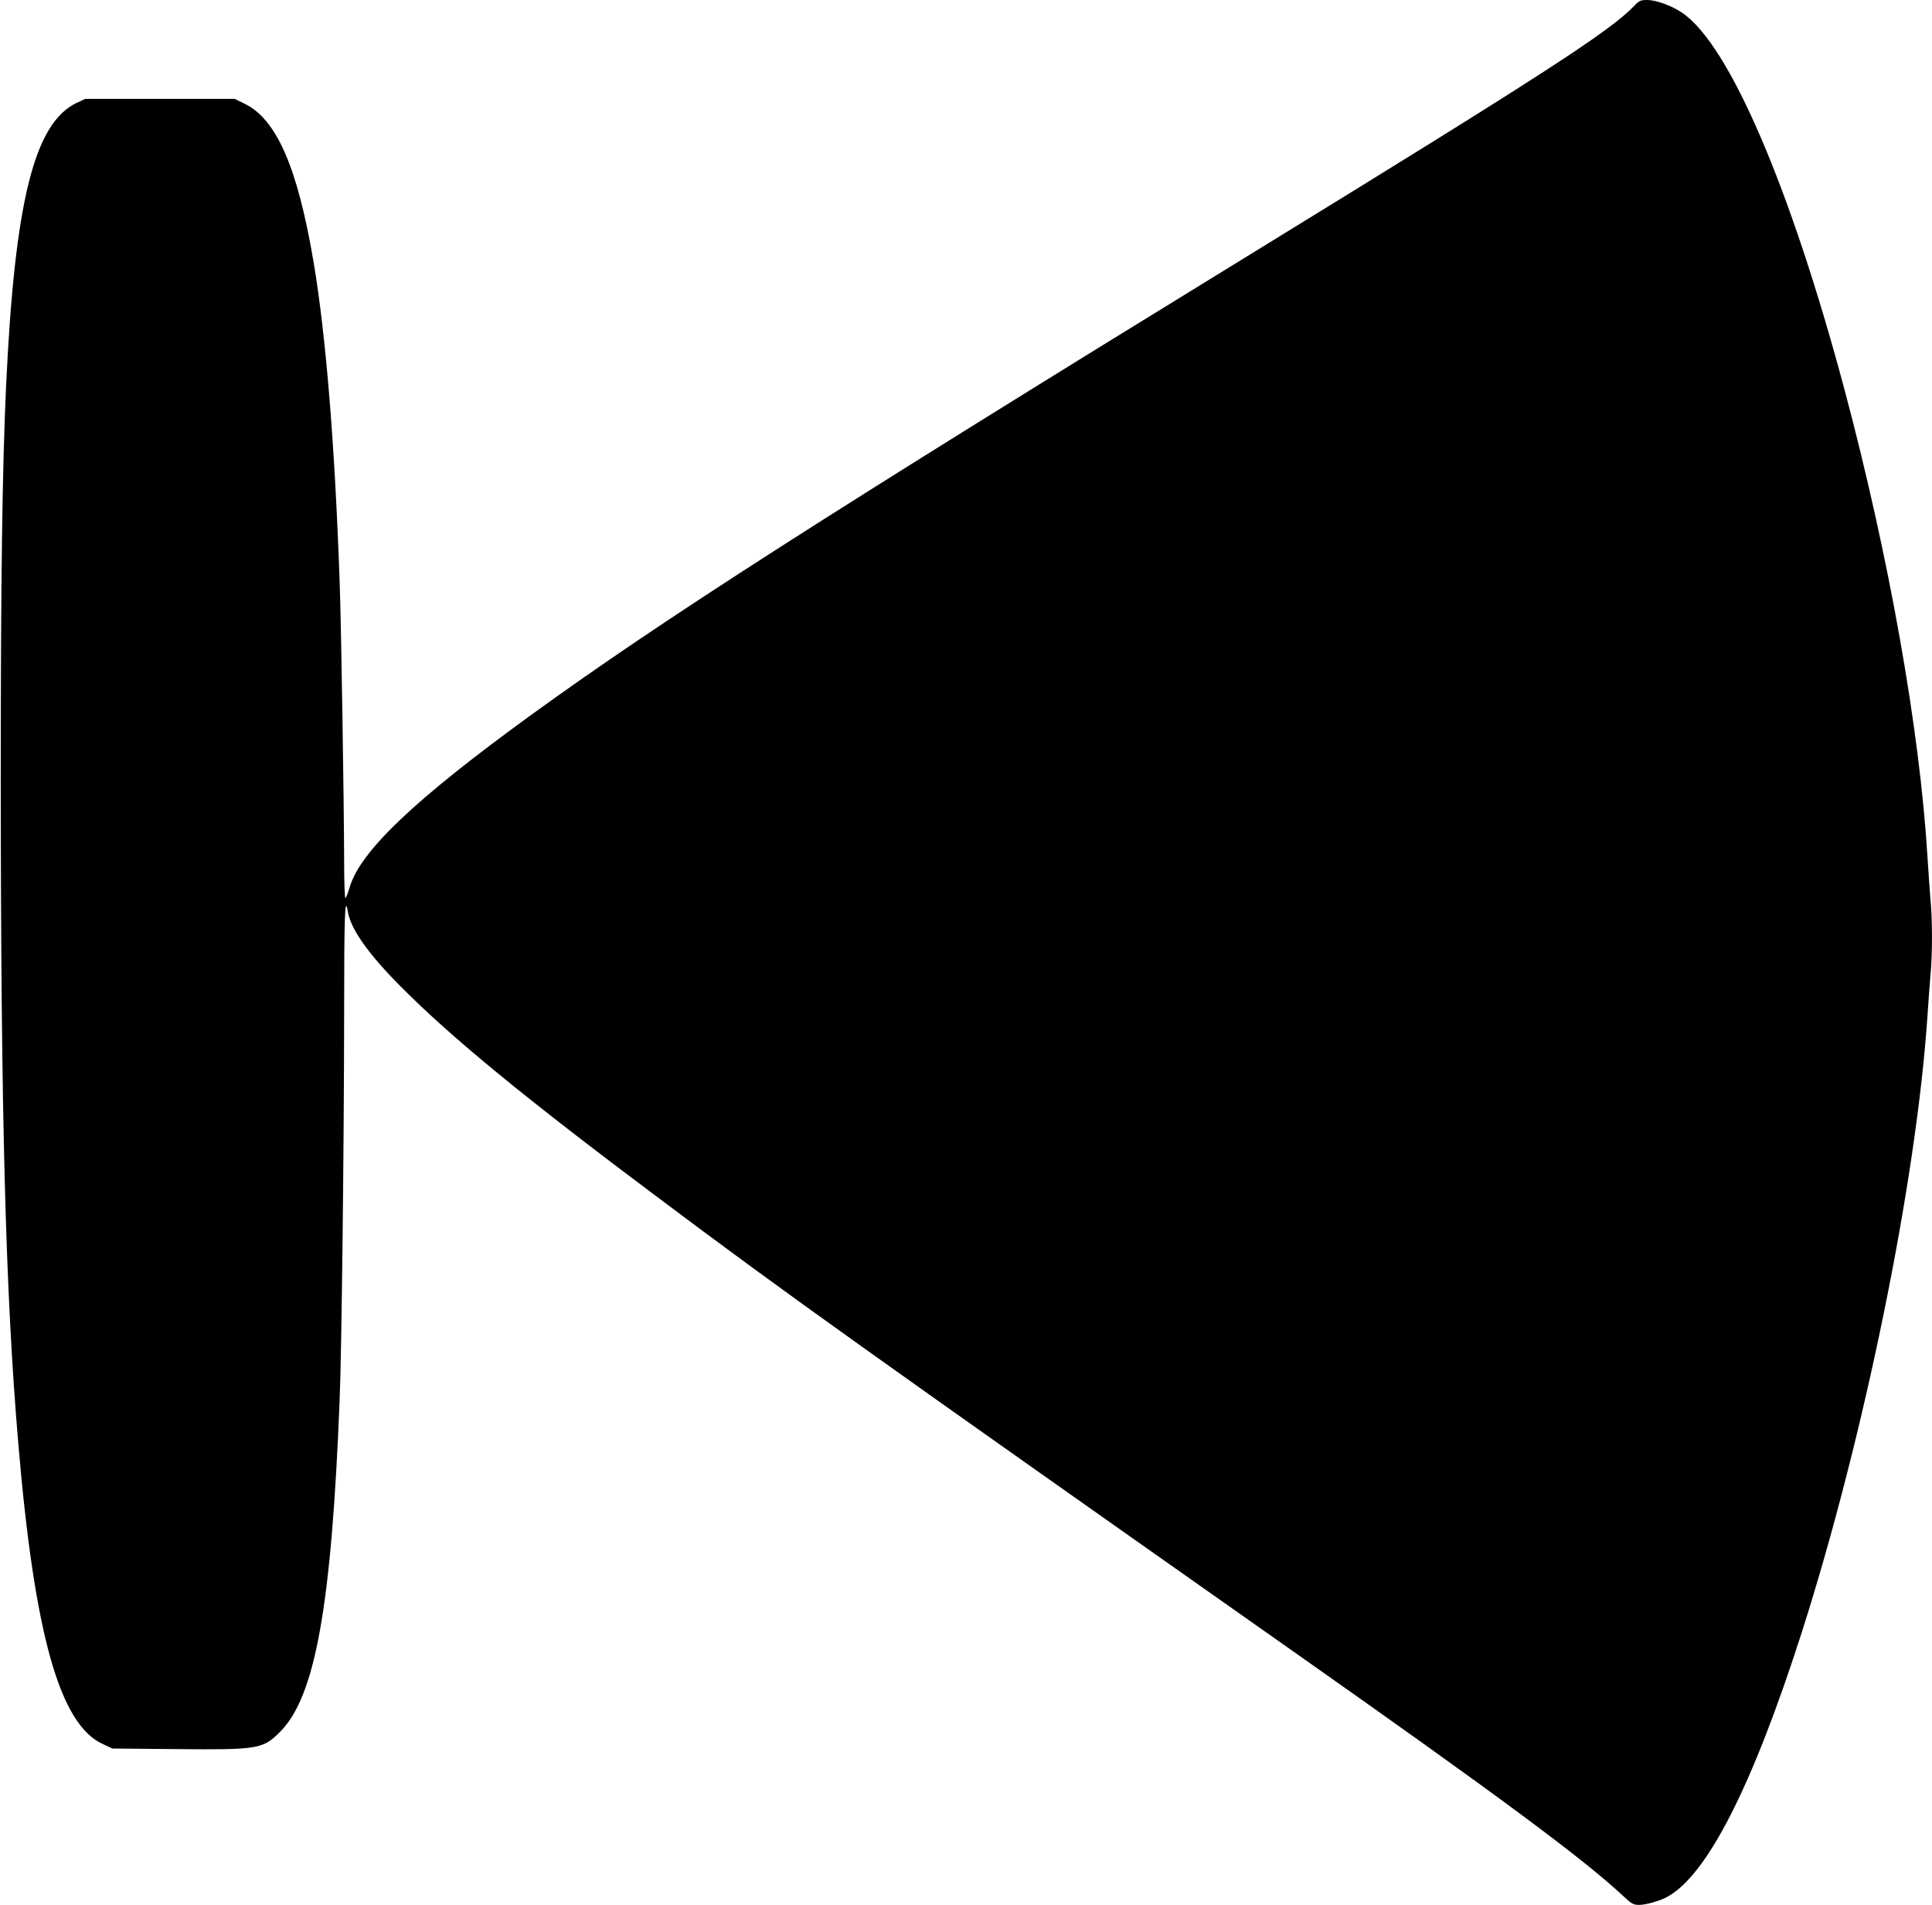
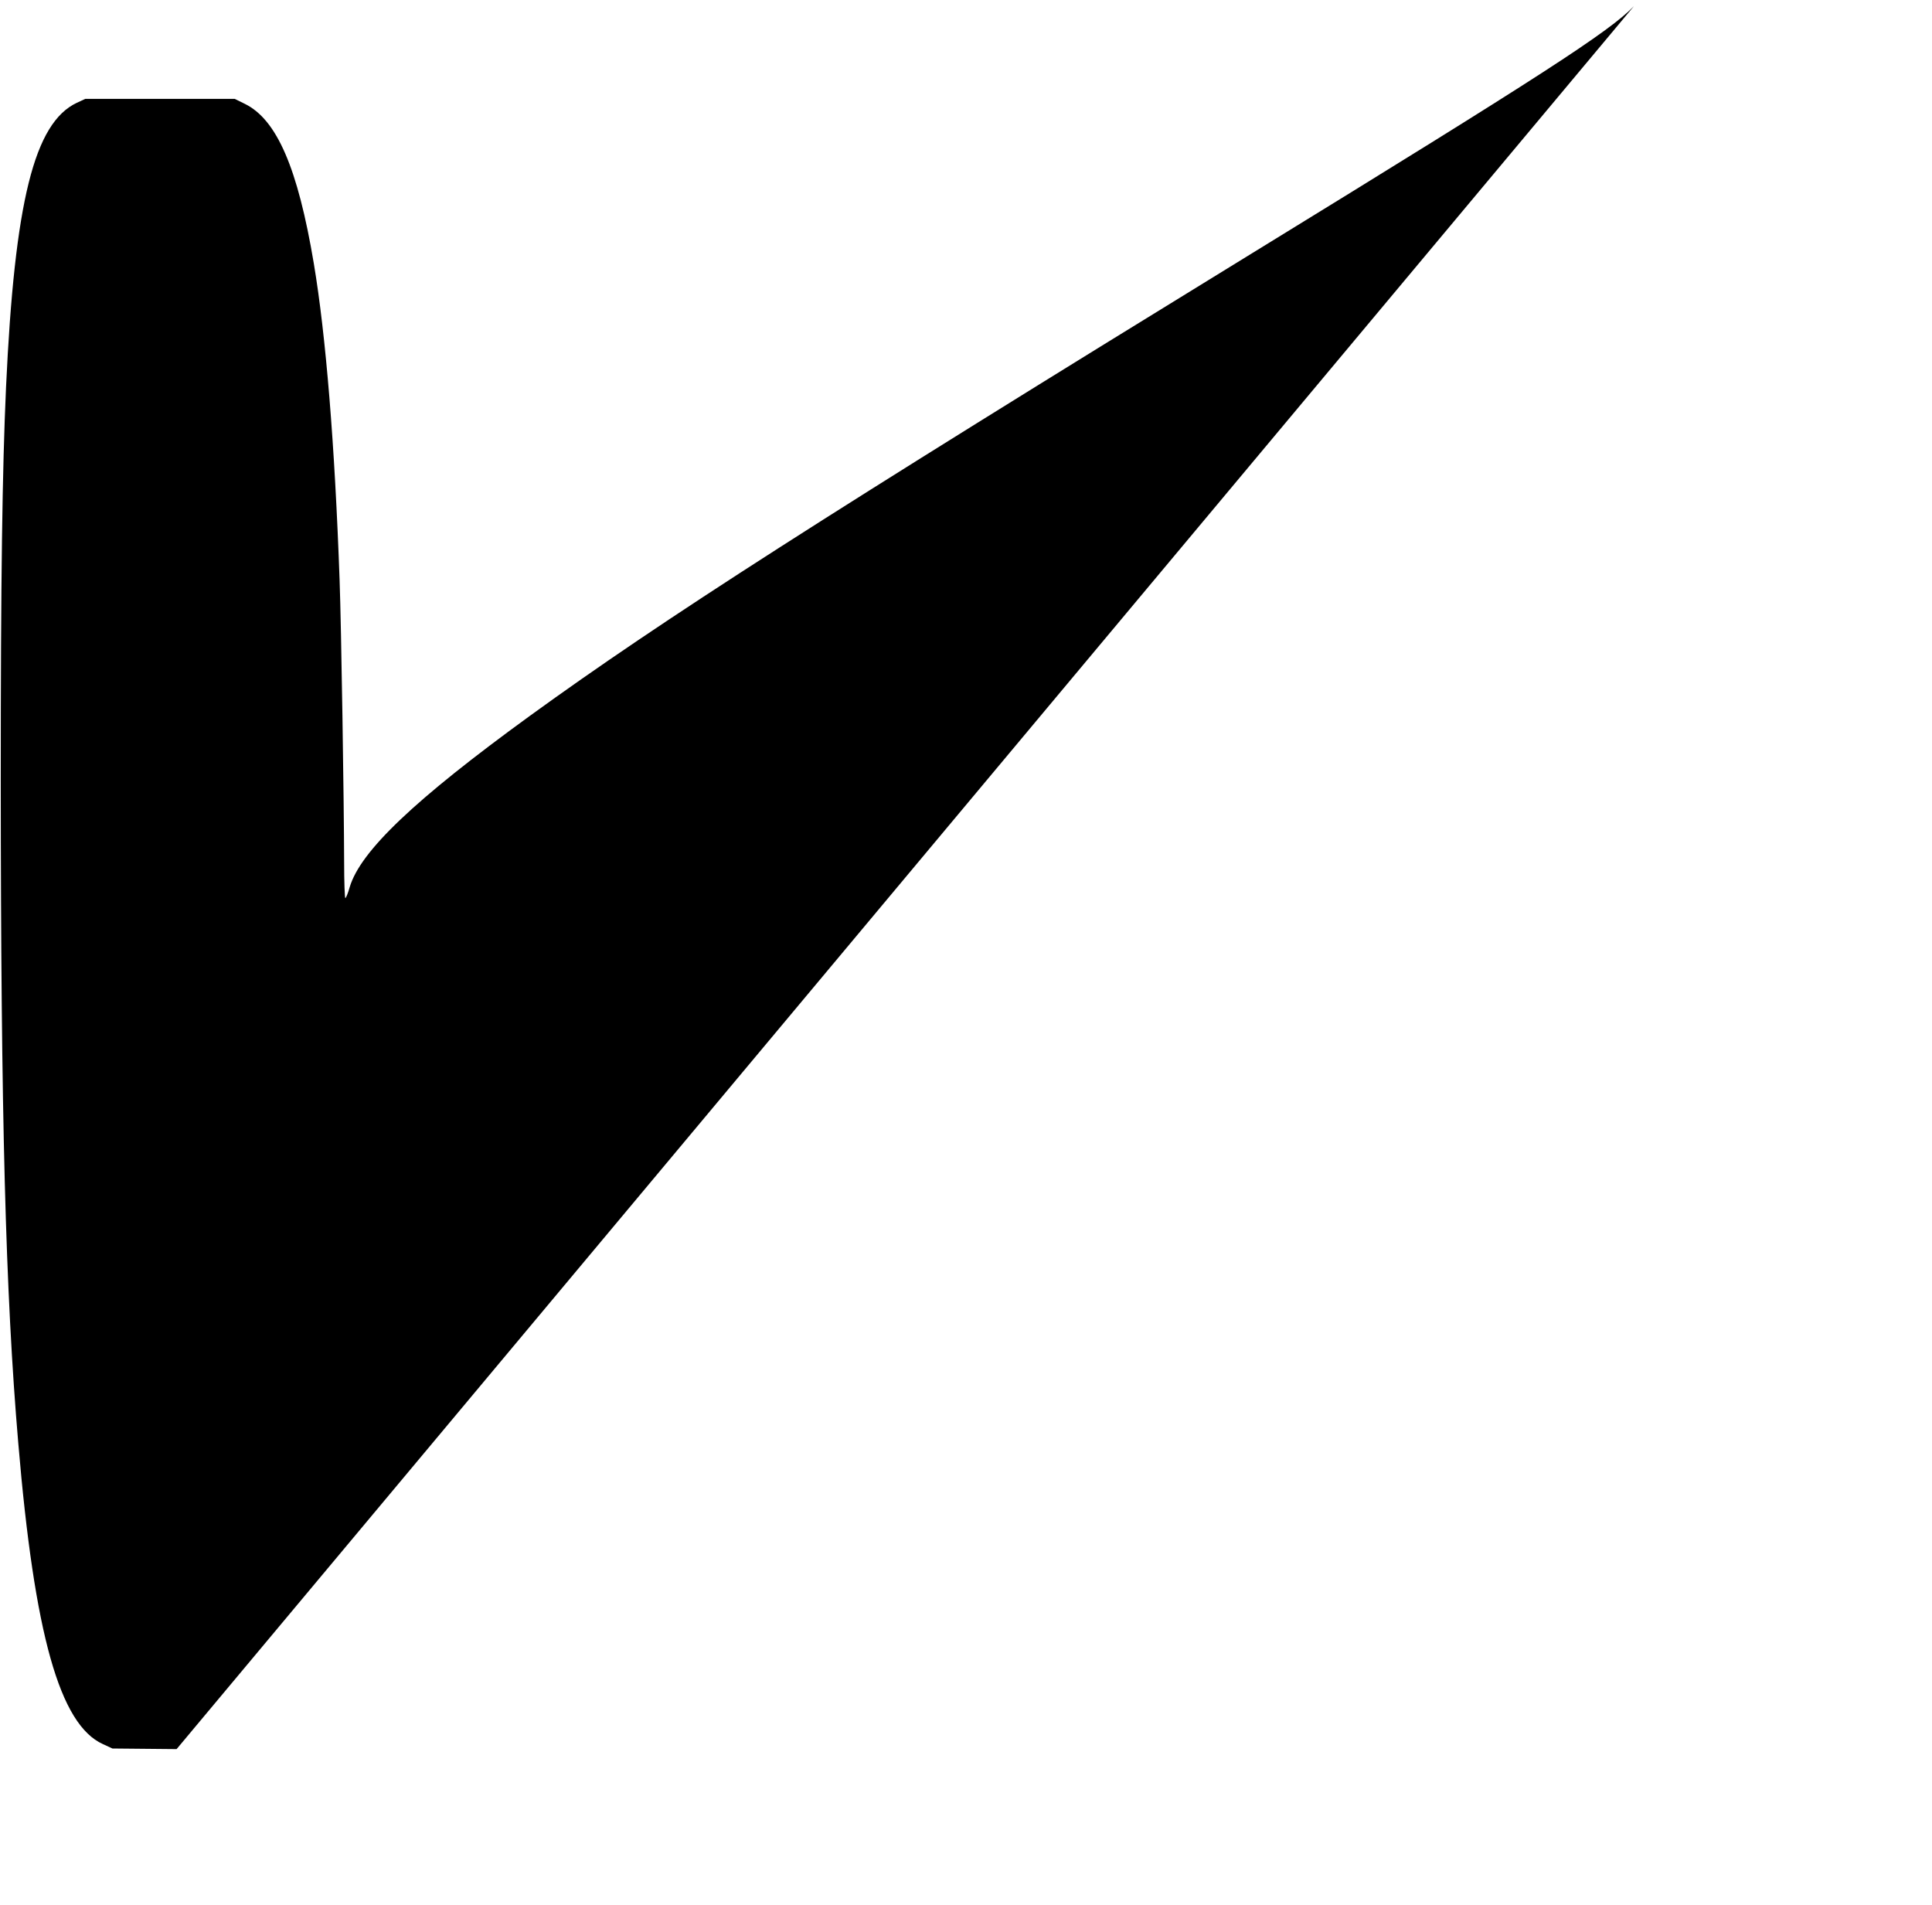
<svg xmlns="http://www.w3.org/2000/svg" version="1.0" width="1280pt" height="1262pt" viewBox="0 0 1280 1262" preserveAspectRatio="xMidYMid meet">
  <g transform="translate(0,1262) scale(0.1,-0.1)" fill="#000000" stroke="none">
-     <path d="M10825 12579 c-162 -168 -602 -453 -2530 -1637 -2835 -1741 -3910 -2430 -4785 -3065 -765 -556 -1122 -896 -1193 -1134 -11 -40 -25 -73 -29 -73 -4 0 -8 107 -8 238 -1 404 -19 1562 -30 1867 -32 901 -91 1623 -171 2100 -106 632 -245 953 -457 1057 l-67 33 -495 0 -495 0 -56 -26 c-282 -133 -412 -653 -469 -1884 -25 -555 -35 -1268 -35 -2605 1 -2224 31 -3394 116 -4390 107 -1270 275 -1866 561 -1995 l63 -29 425 -4 c539 -5 572 0 685 114 233 232 341 830 395 2194 14 340 29 1684 30 2568 0 646 5 789 24 675 18 -116 135 -282 351 -499 341 -343 832 -745 1707 -1400 856 -642 1354 -997 4198 -2999 1374 -967 1931 -1380 2196 -1628 56 -52 66 -57 105 -57 43 0 134 26 181 51 266 140 569 736 895 1754 415 1299 760 2994 833 4085 6 91 15 212 20 270 13 134 13 366 0 500 -5 58 -14 186 -20 285 -52 846 -255 1988 -550 3095 -358 1339 -762 2280 -1072 2493 -70 49 -175 87 -236 87 -43 0 -52 -4 -87 -41z" />
+     <path d="M10825 12579 c-162 -168 -602 -453 -2530 -1637 -2835 -1741 -3910 -2430 -4785 -3065 -765 -556 -1122 -896 -1193 -1134 -11 -40 -25 -73 -29 -73 -4 0 -8 107 -8 238 -1 404 -19 1562 -30 1867 -32 901 -91 1623 -171 2100 -106 632 -245 953 -457 1057 l-67 33 -495 0 -495 0 -56 -26 c-282 -133 -412 -653 -469 -1884 -25 -555 -35 -1268 -35 -2605 1 -2224 31 -3394 116 -4390 107 -1270 275 -1866 561 -1995 l63 -29 425 -4 z" />
  </g>
</svg>